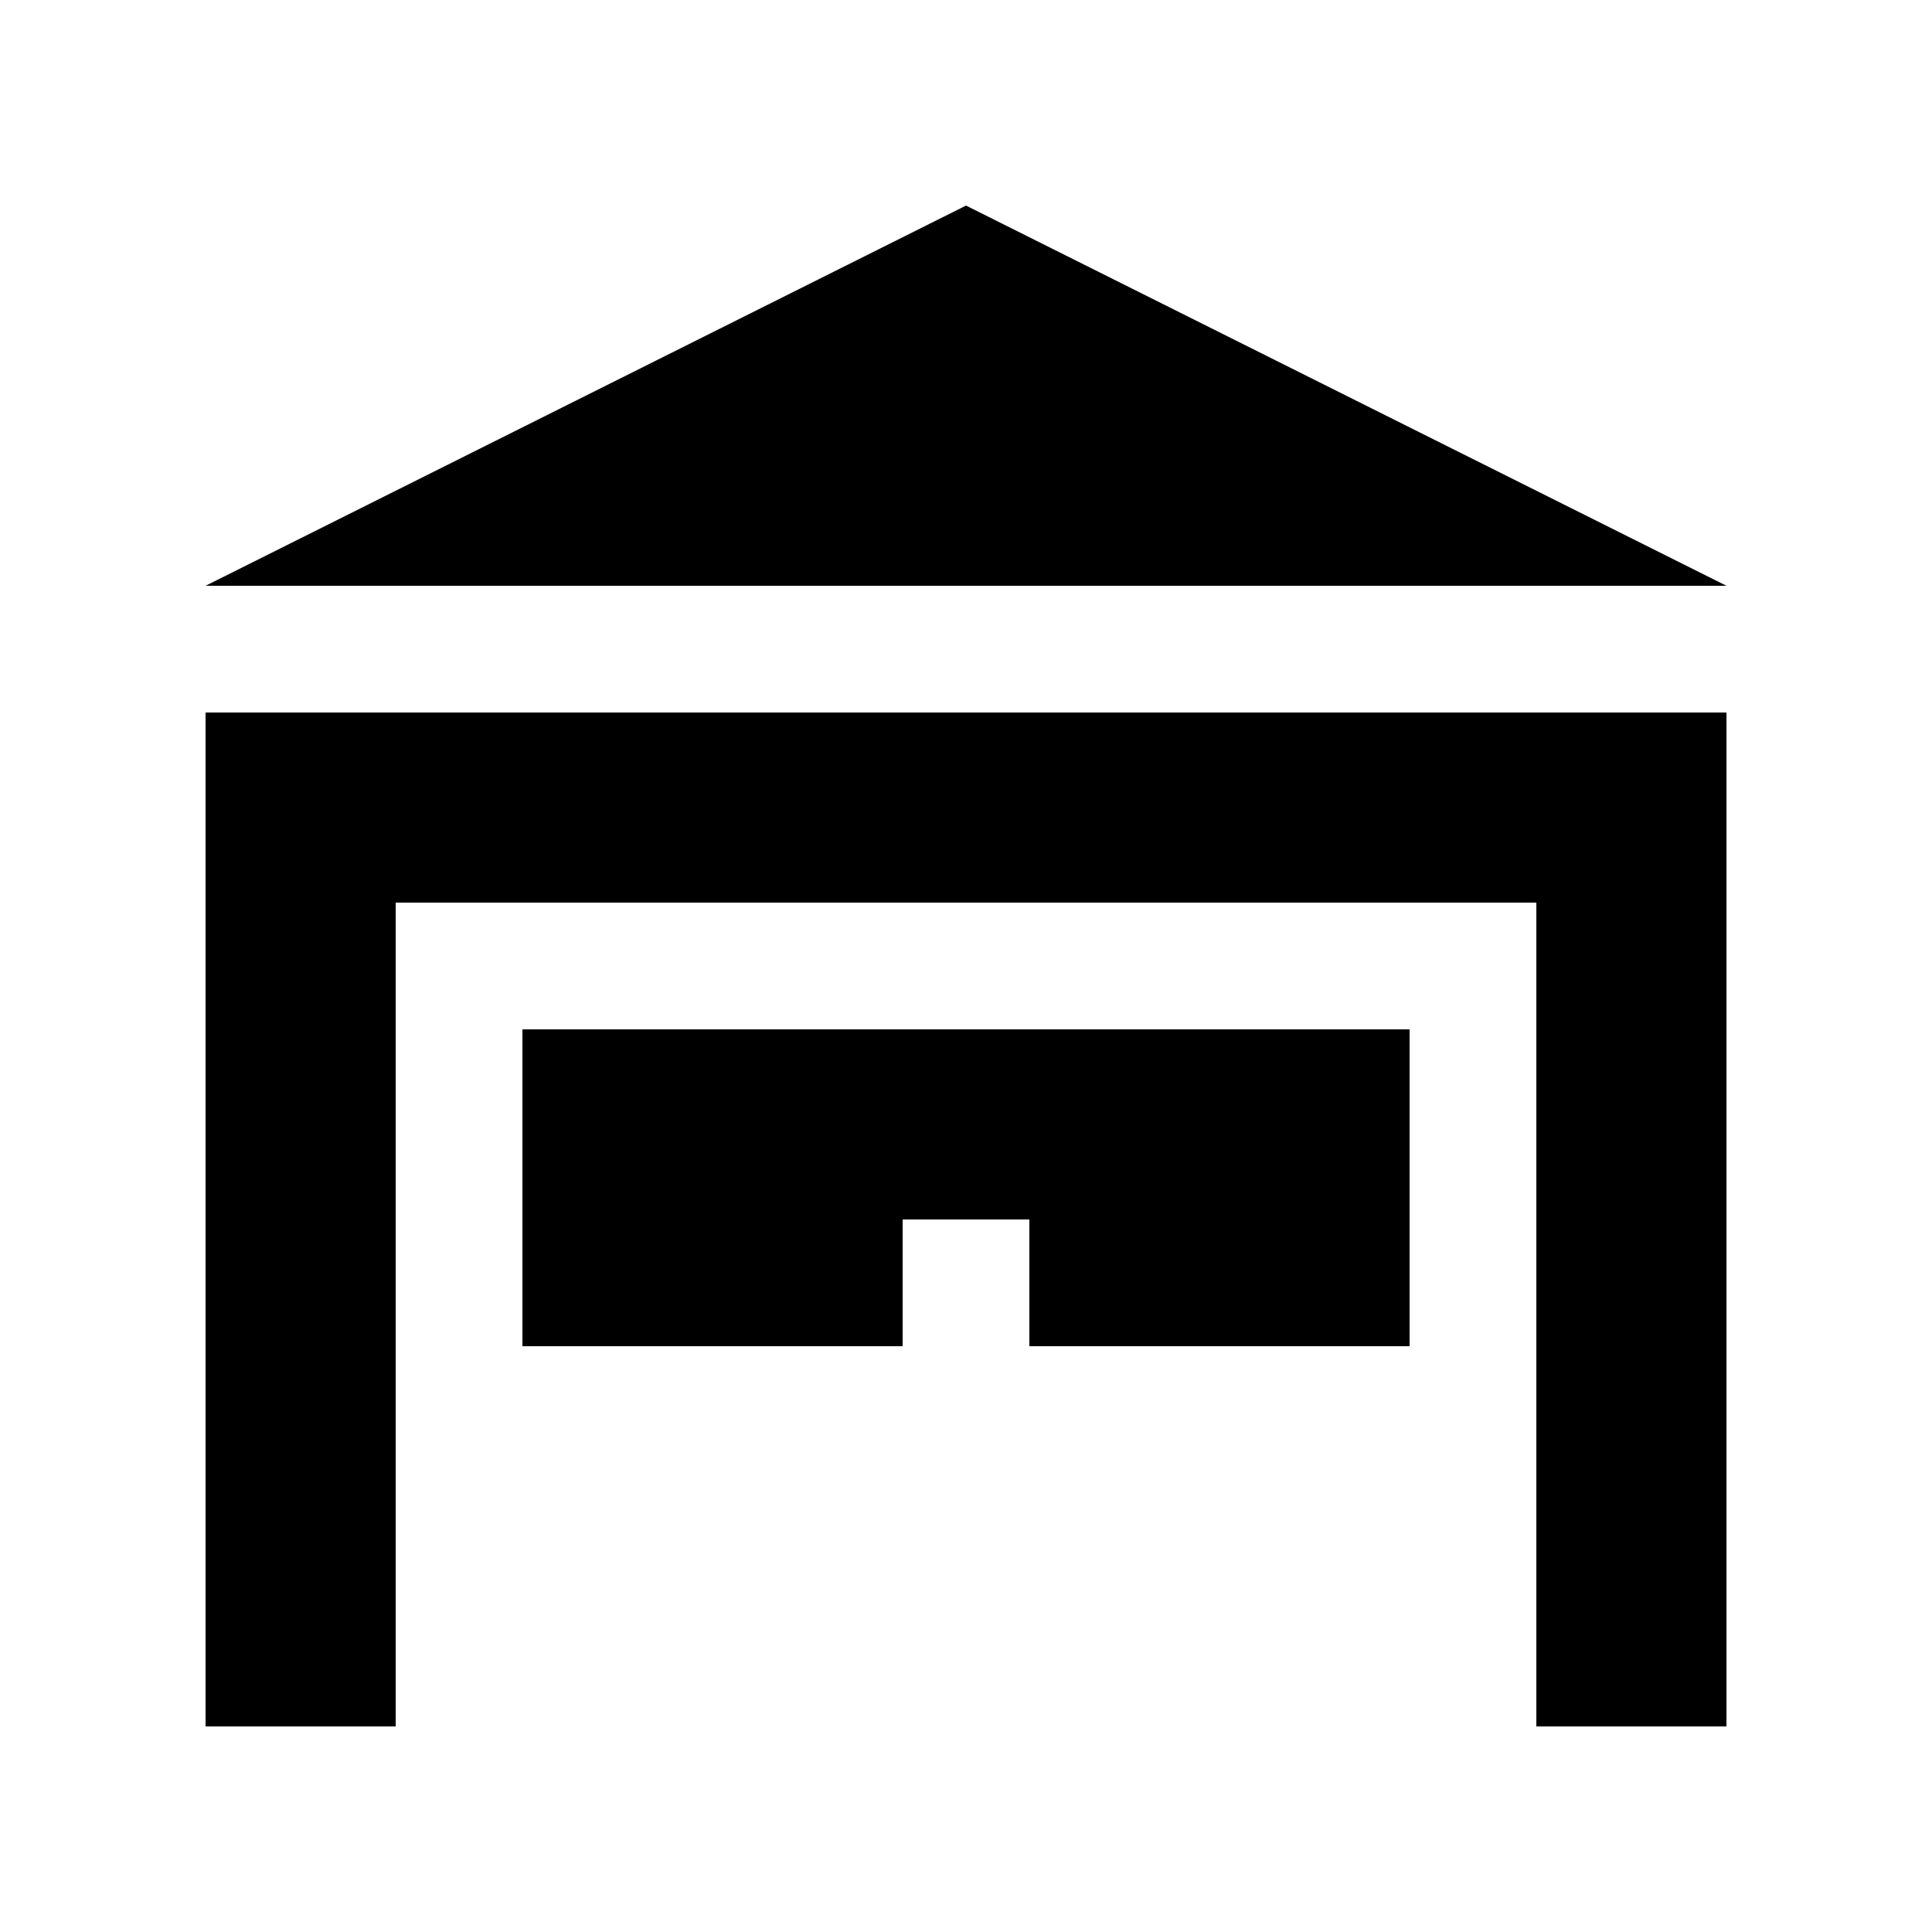
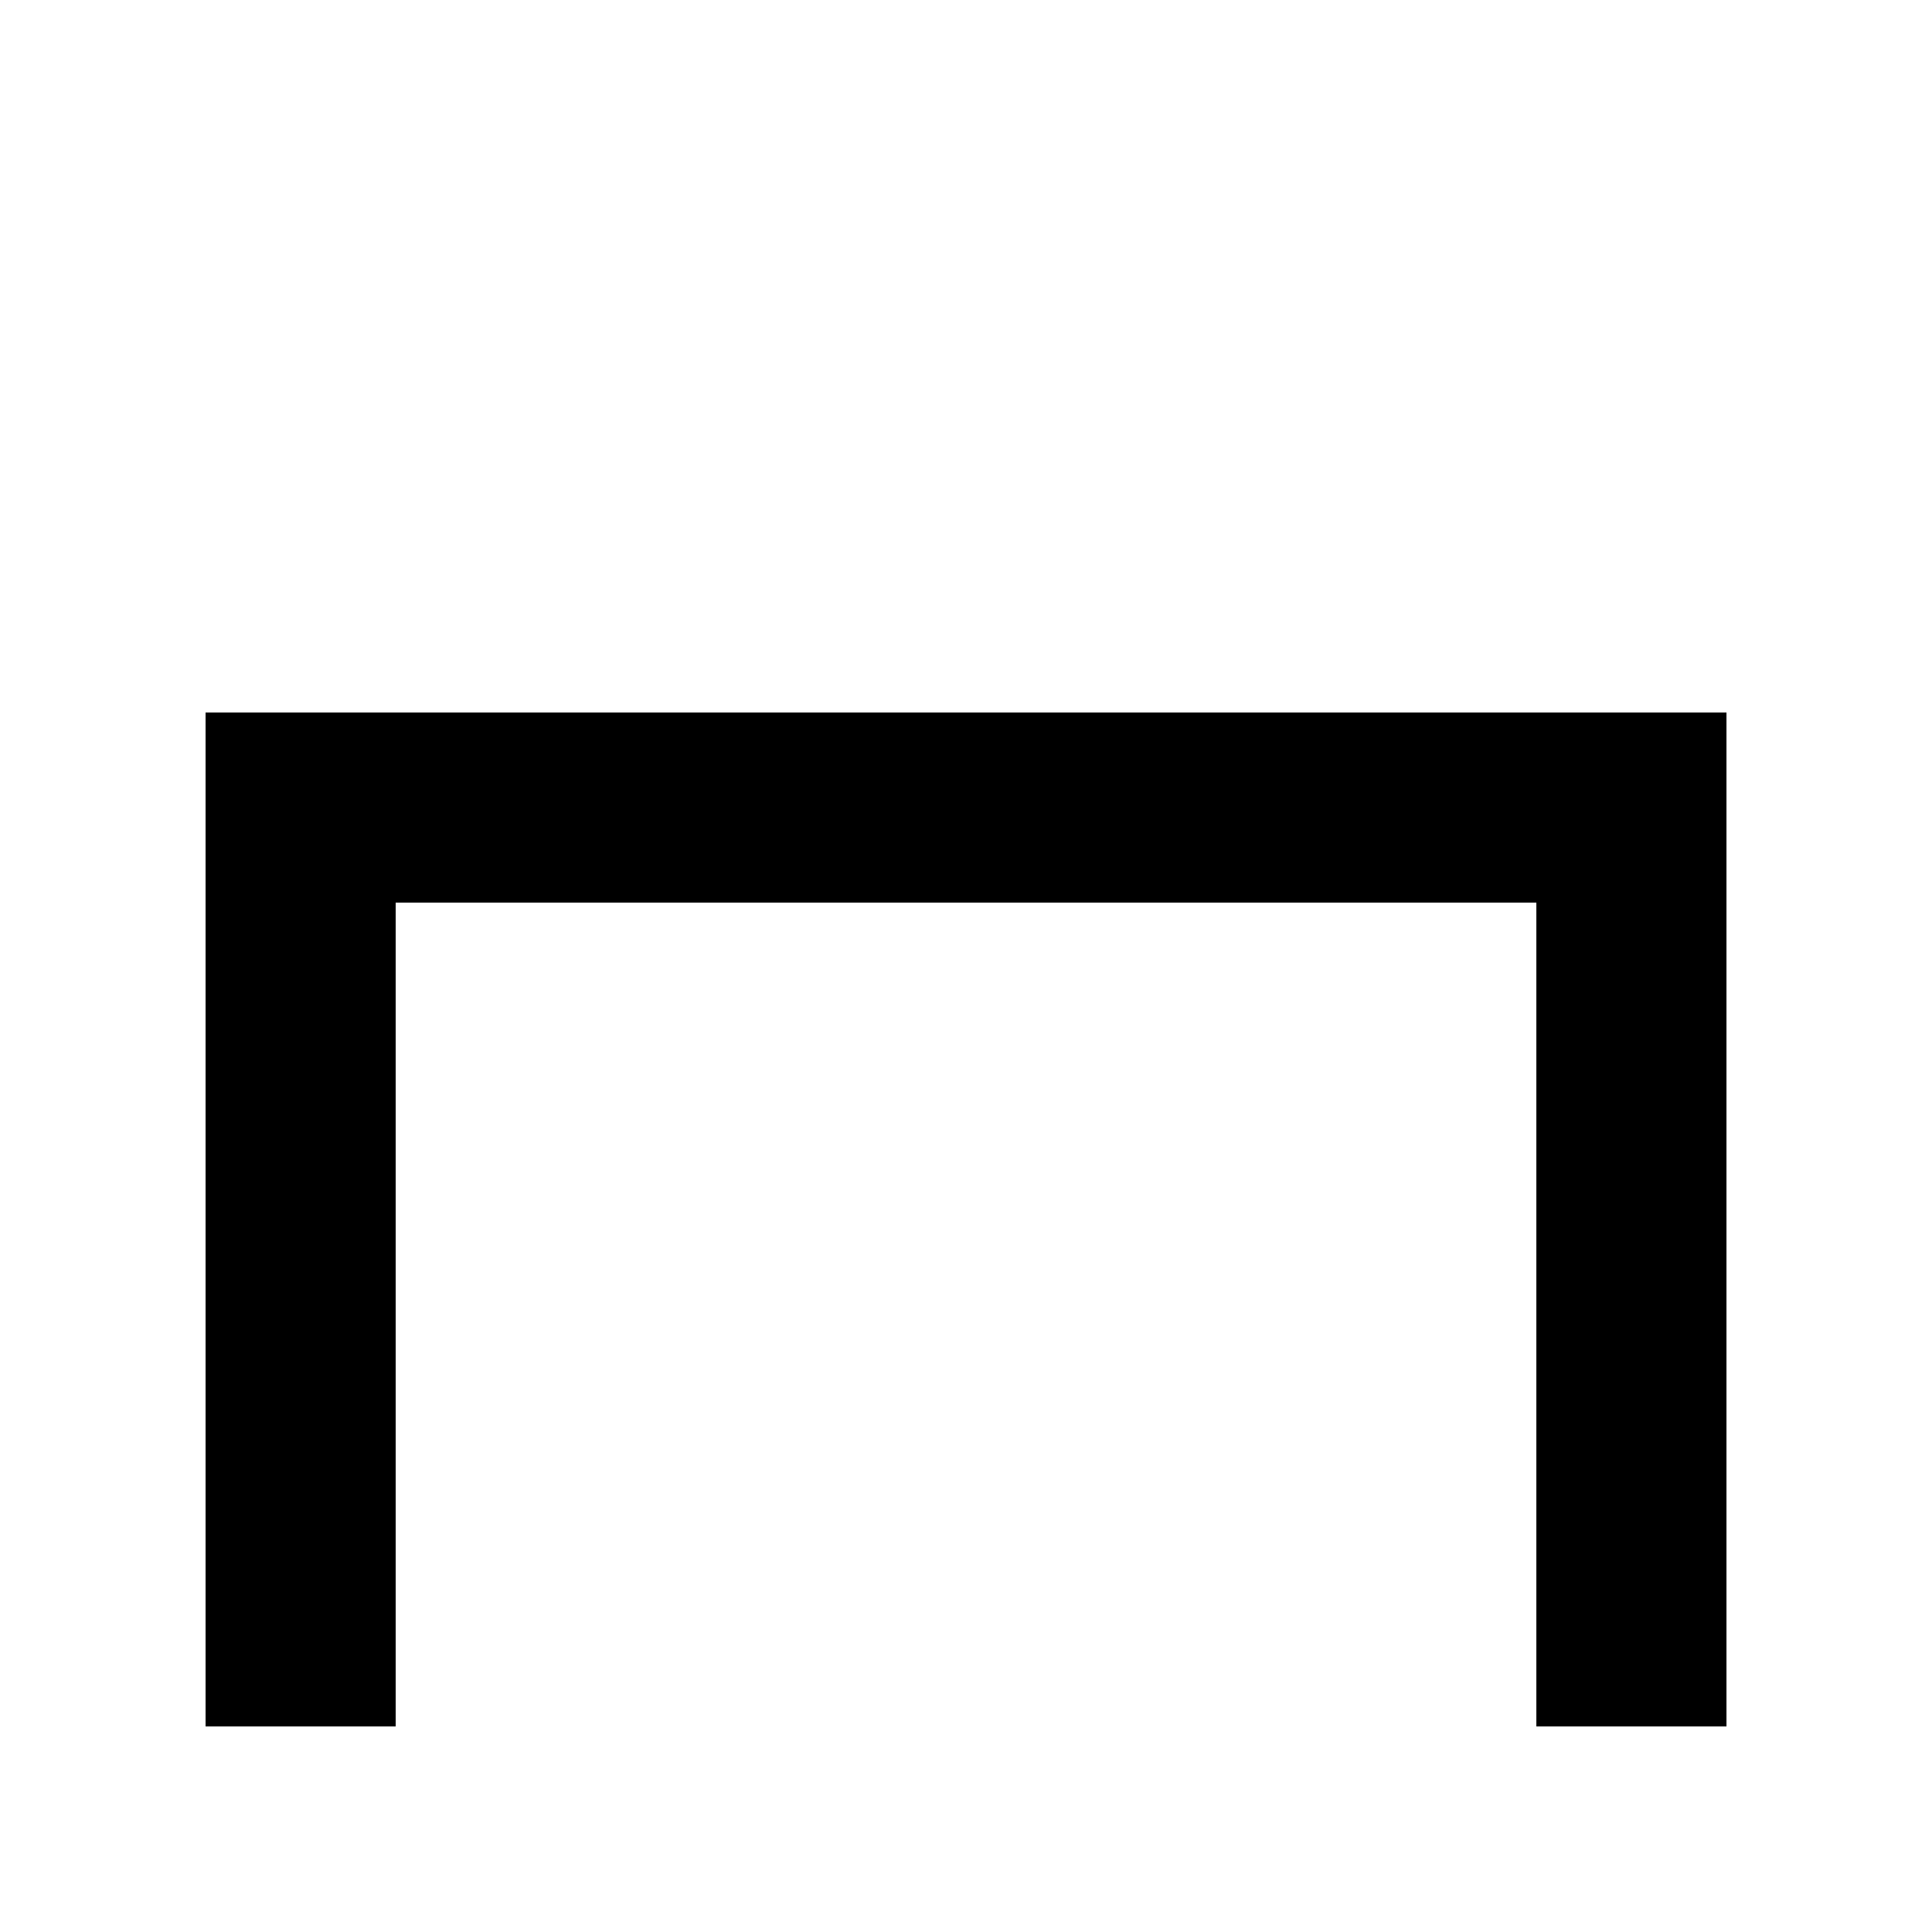
<svg xmlns="http://www.w3.org/2000/svg" fill="#000000" width="800px" height="800px" version="1.1" viewBox="144 144 512 512">
  <g>
    <path d="m198.48 332.82v268.7h50.379v-218.32h302.29v218.32h50.383v-268.7z" />
-     <path d="m282.45 416.79v83.973h100.76v-33.59h33.582v33.59h100.76v-83.973z" />
-     <path d="m400 198.48-201.52 100.76h403.05z" />
  </g>
</svg>